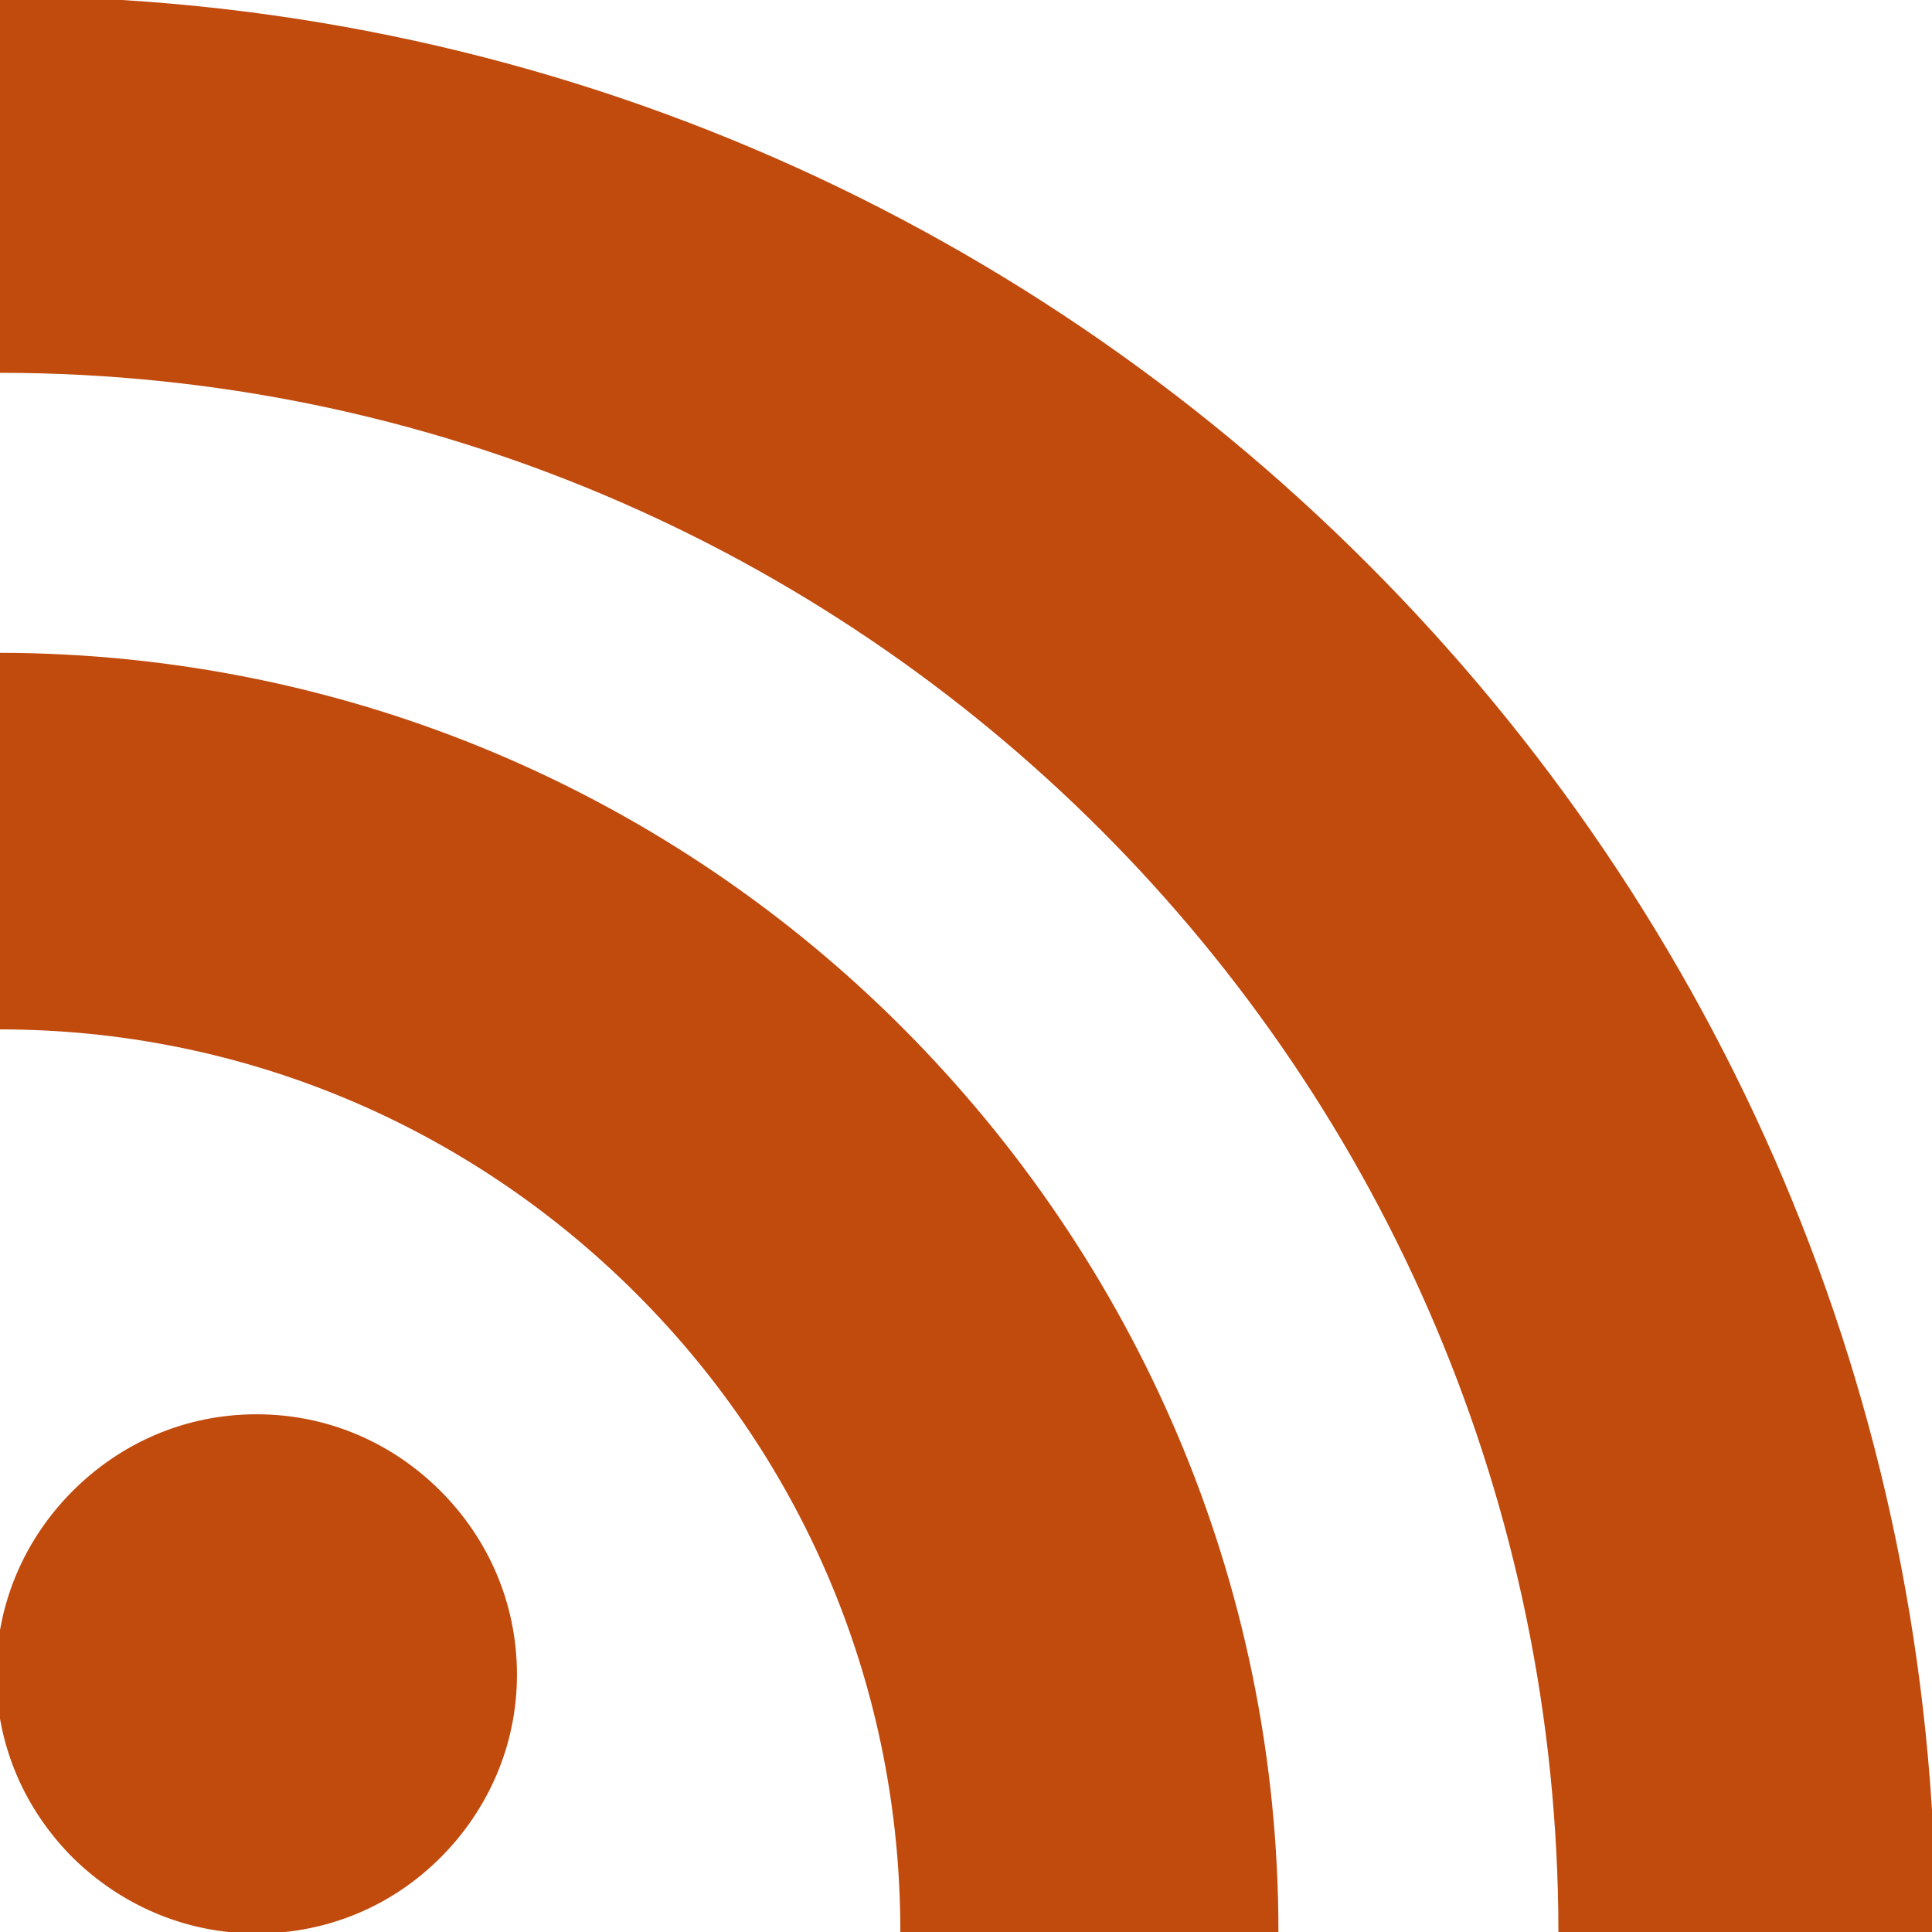
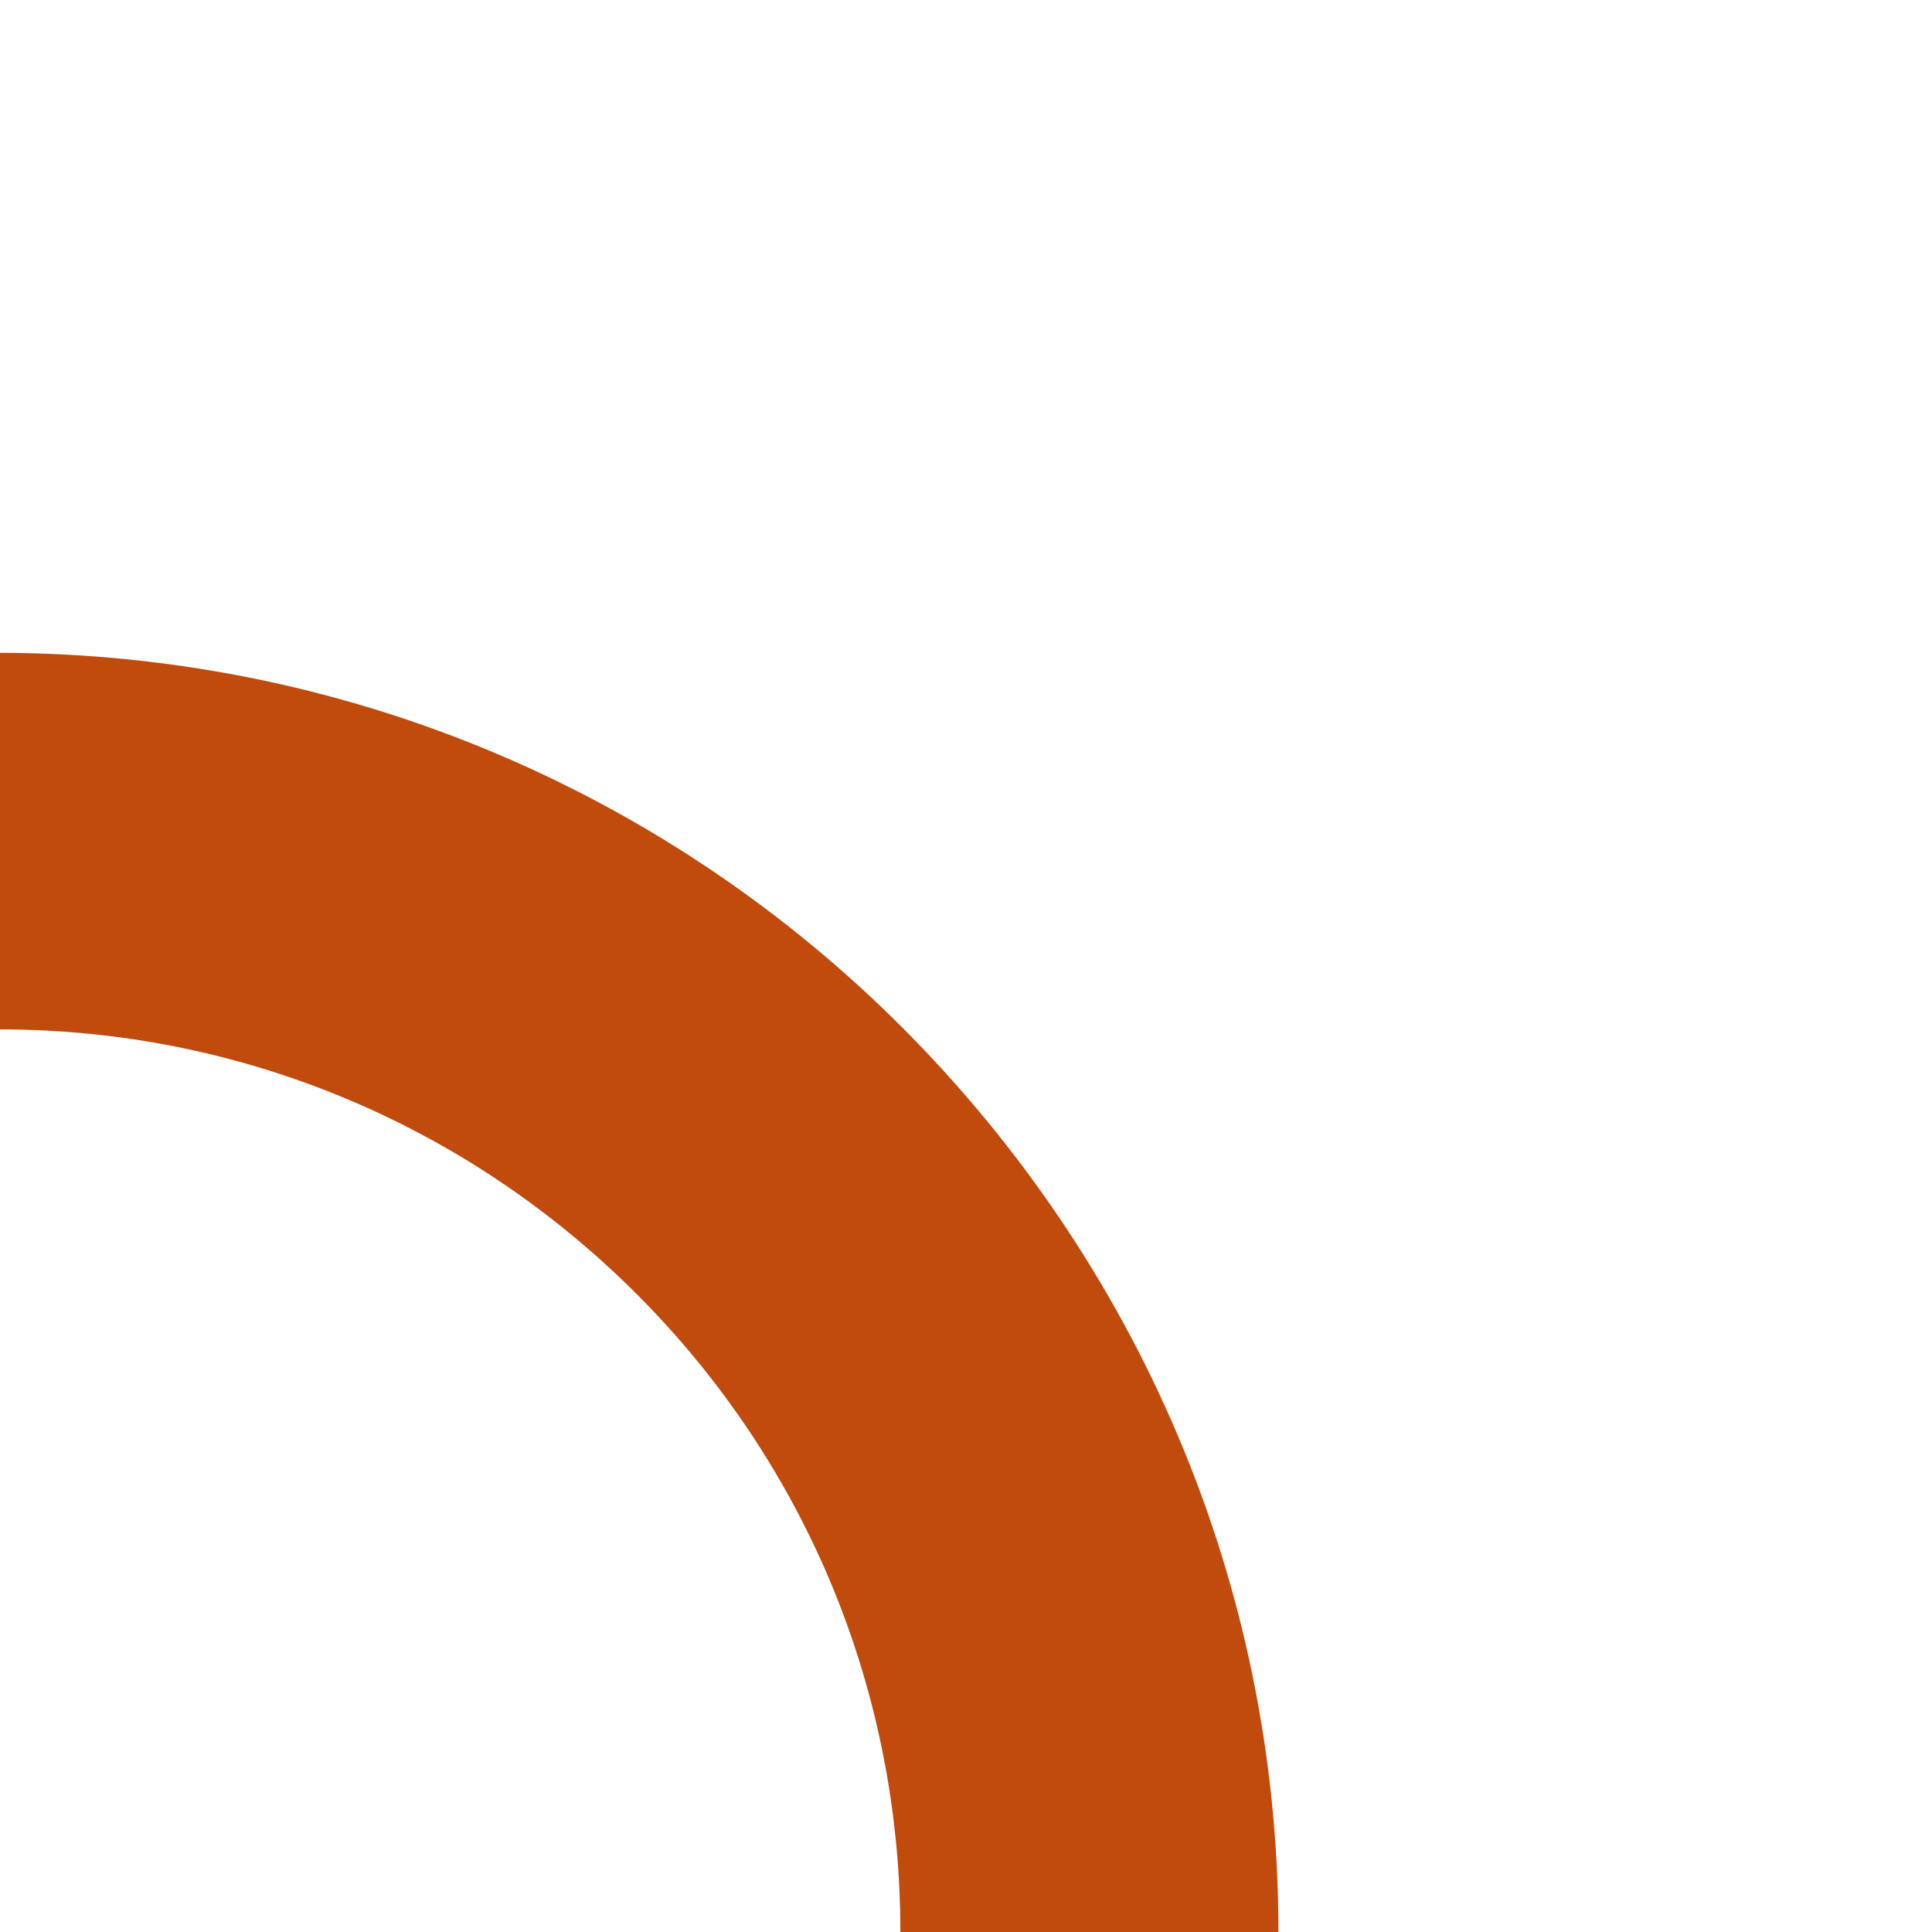
<svg xmlns="http://www.w3.org/2000/svg" fill="#c14a0d" height="800px" width="800px" version="1.1" id="Layer_1" viewBox="-271 273 256 256" xml:space="preserve" stroke="#c14a0d">
  <g id="SVGRepo_bgCarrier" stroke-width="0" />
  <g id="SVGRepo_tracerCarrier" stroke-linecap="round" stroke-linejoin="round" />
  <g id="SVGRepo_iconCarrier">
    <g>
      <path d="M-271,360v48.9c31.9,0,62.1,12.6,84.7,35.2c22.6,22.6,35.1,52.8,35.1,84.8v0.1h49.1c0-46.6-19-88.7-49.6-119.4 C-182.2,379-224.4,360.1-271,360z" />
-       <path d="M-237,460.9c-9.4,0-17.8,3.8-24,10s-10,14.6-10,24c0,9.3,3.8,17.7,10,23.9c6.2,6.1,14.6,9.9,24,9.9s17.8-3.7,24-9.9 s10-14.6,10-23.9c0-9.4-3.8-17.8-10-24C-219.2,464.7-227.6,460.9-237,460.9z" />
-       <path d="M-90.1,348.1c-46.3-46.4-110.2-75.1-180.8-75.1v48.9C-156.8,322-64.1,414.9-64,529h49C-15,458.4-43.7,394.5-90.1,348.1z" />
    </g>
  </g>
</svg>